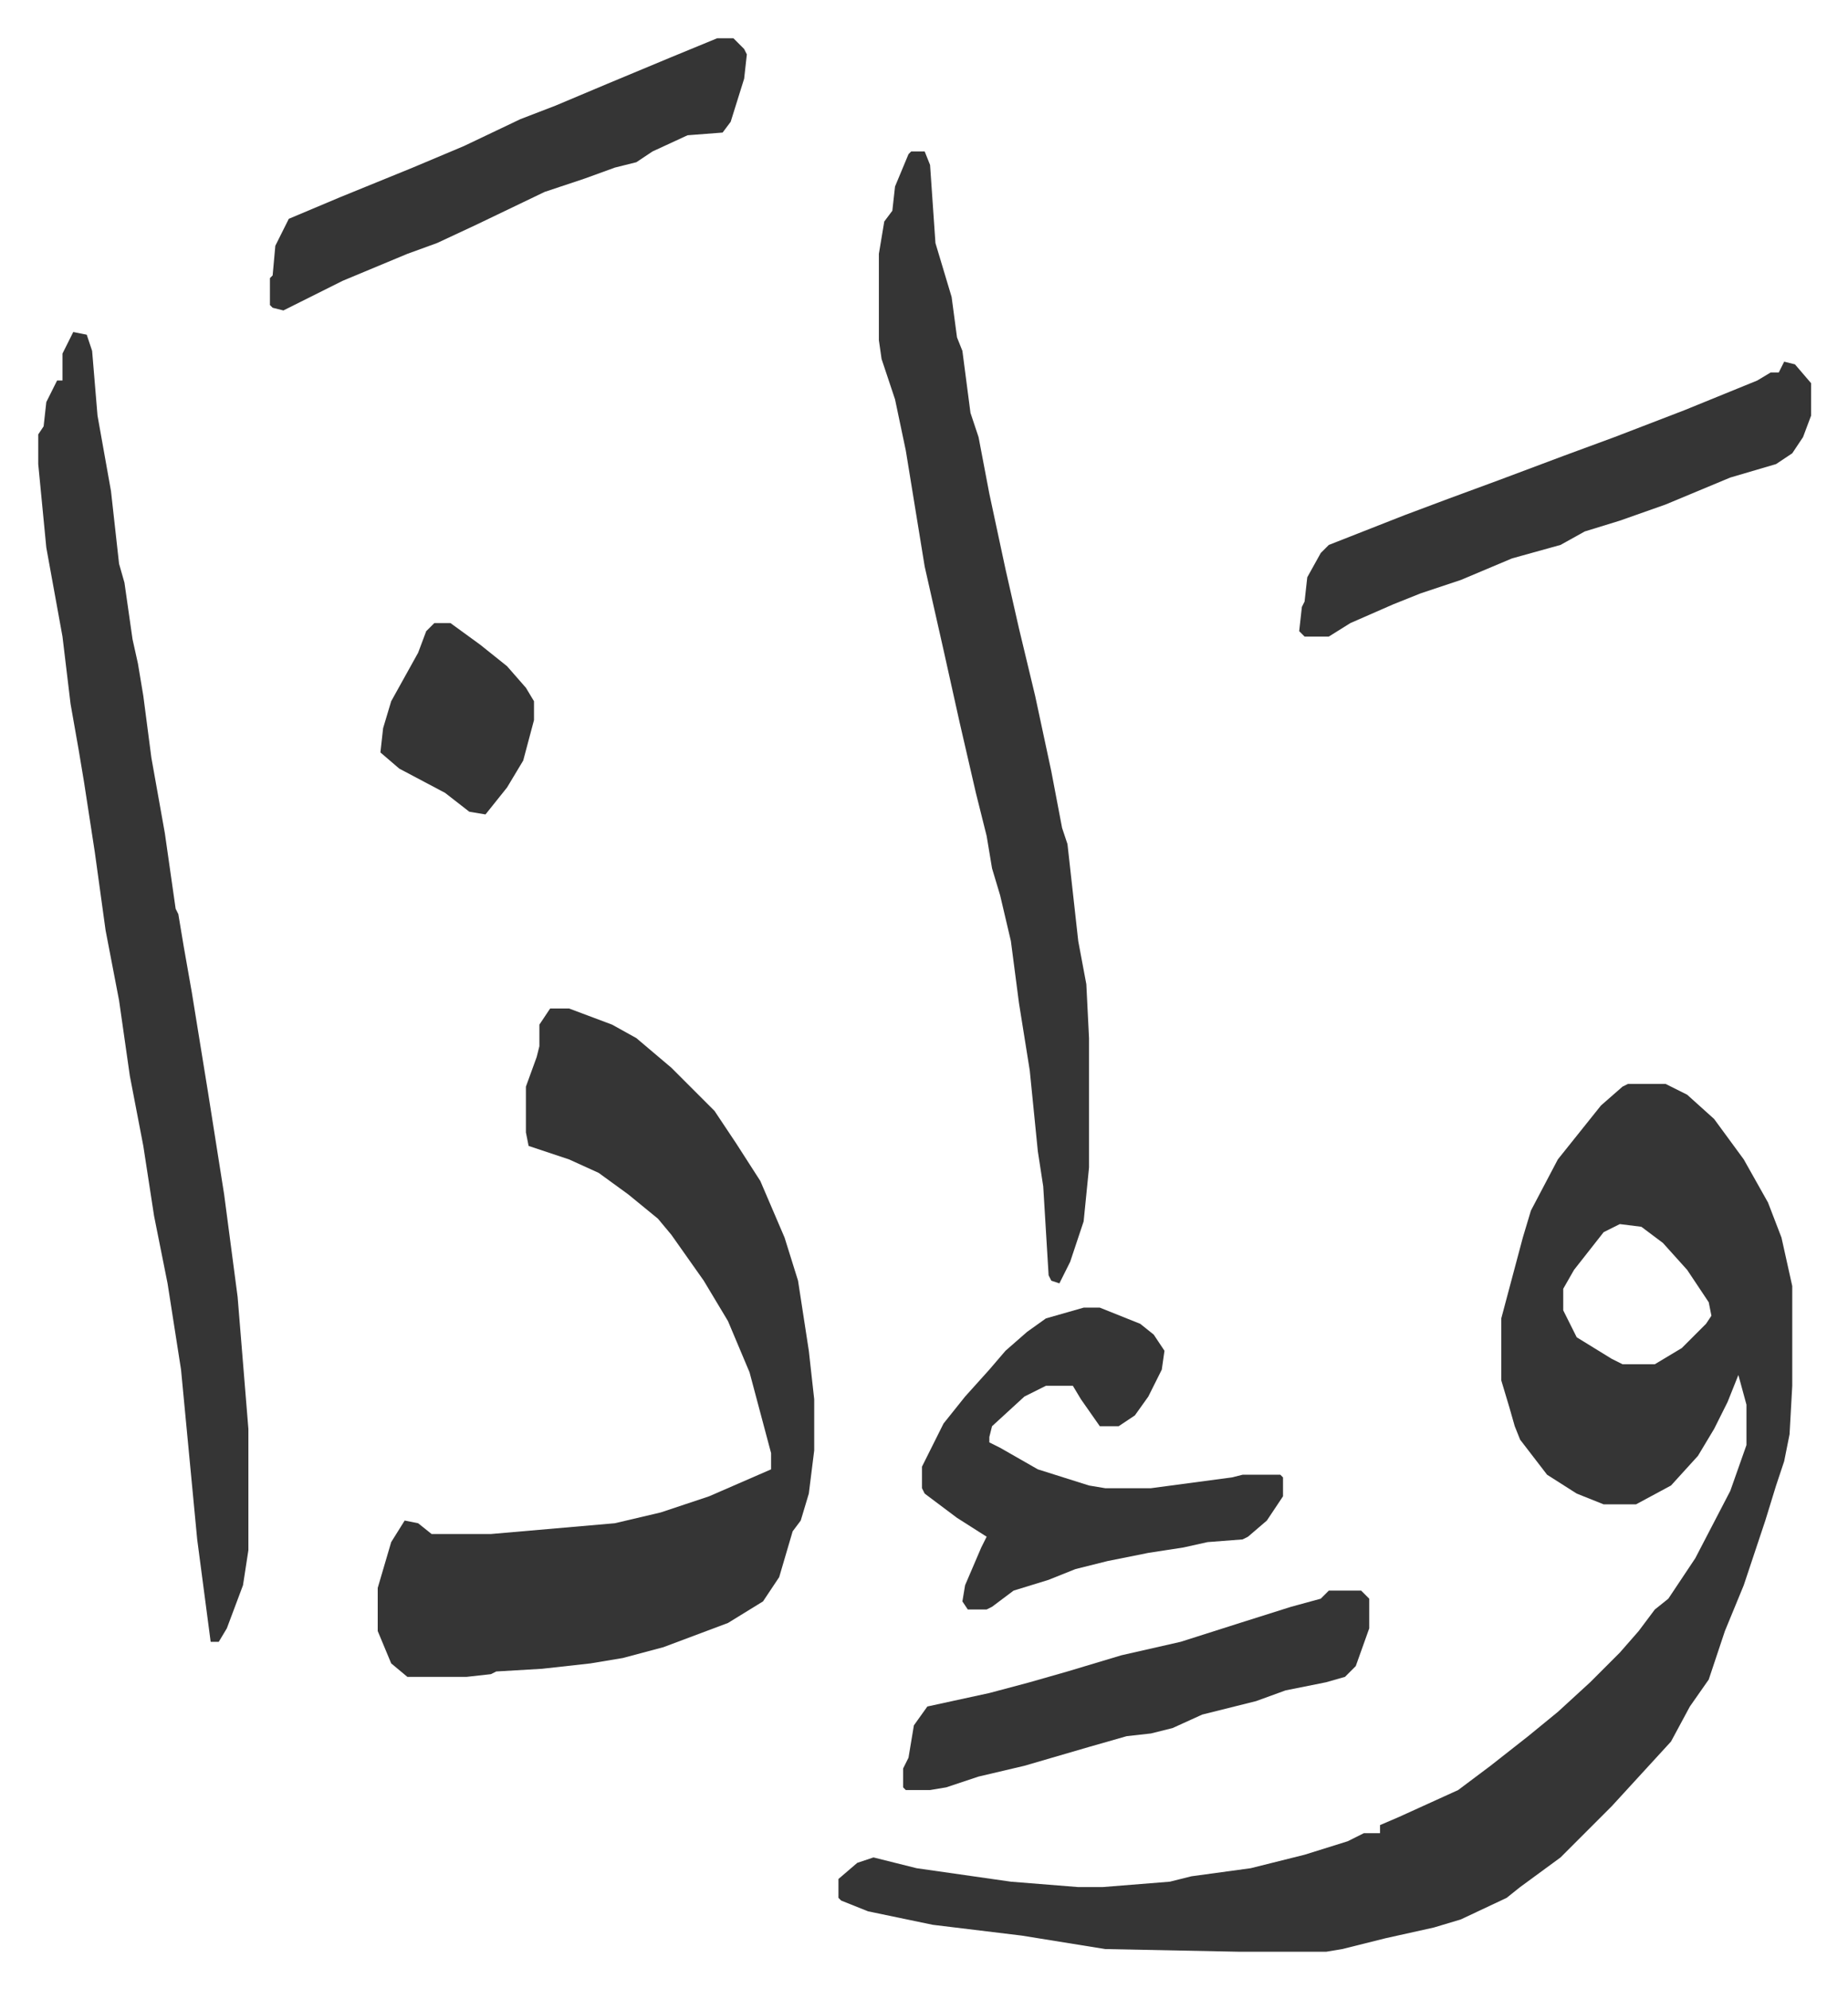
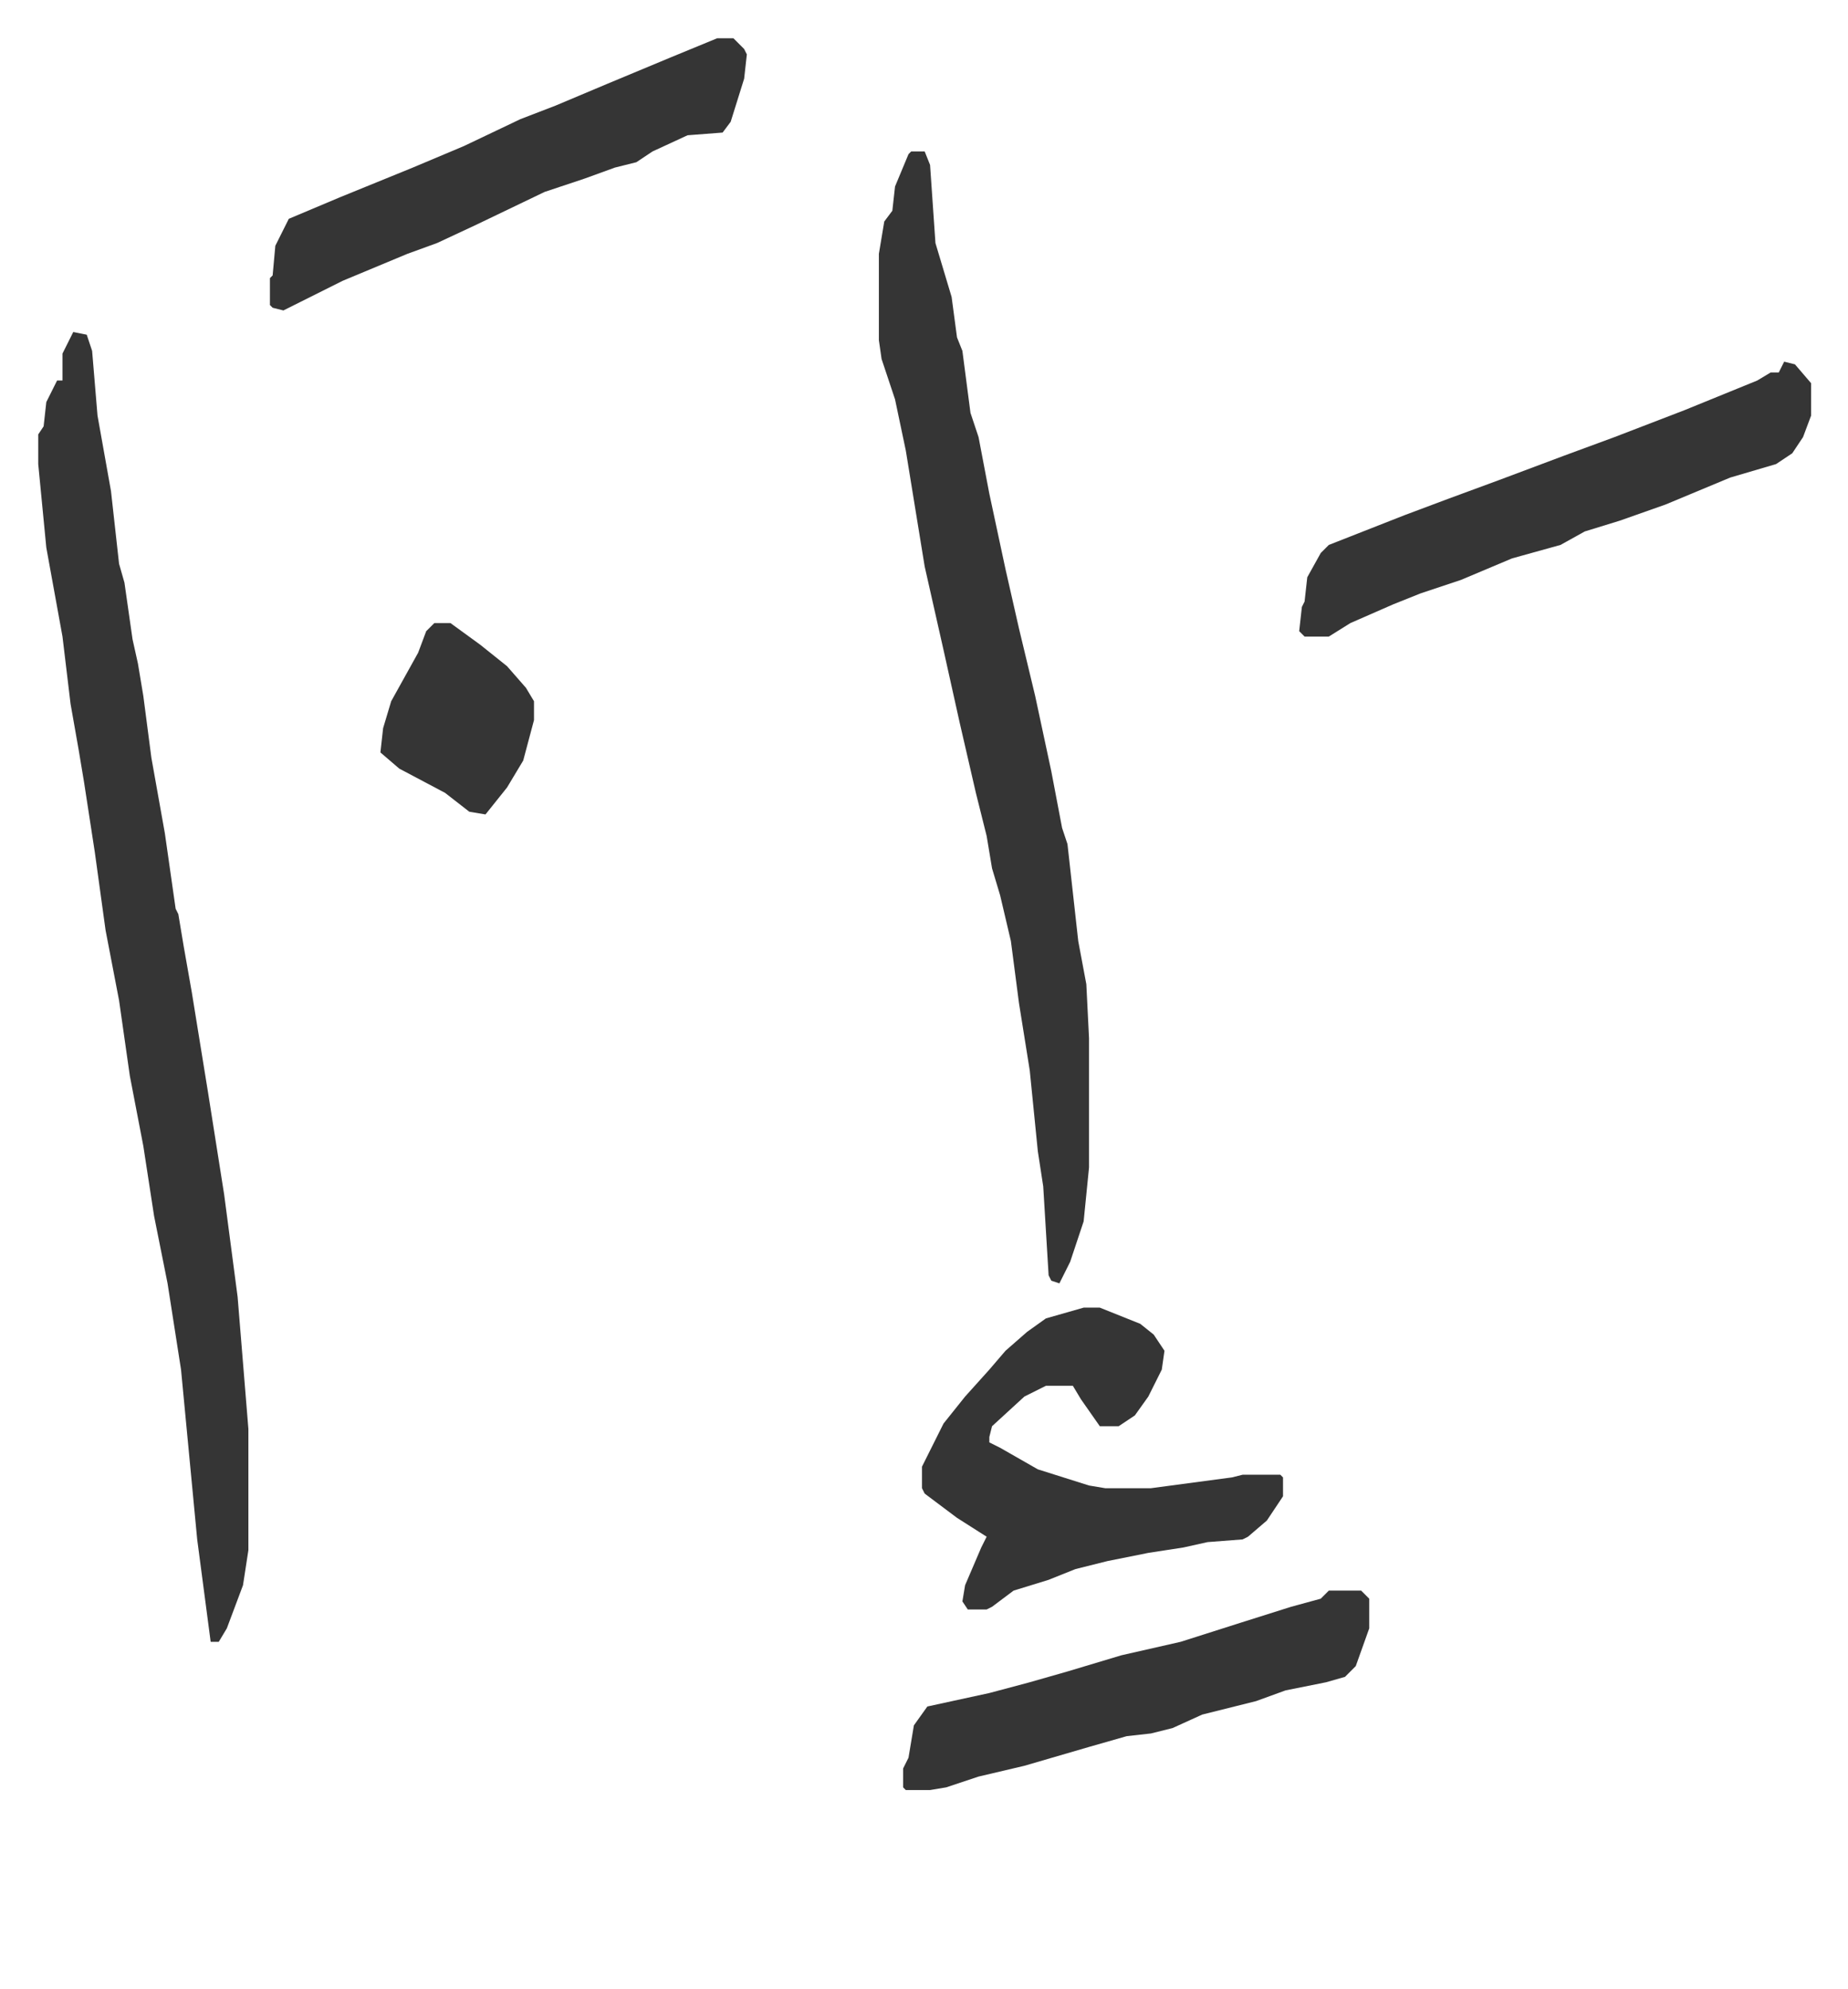
<svg xmlns="http://www.w3.org/2000/svg" role="img" viewBox="-14.19 365.81 685.88 737.88">
-   <path fill="#353535" id="rule_normal" d="M590 768h14l8 4 10 9 11 15 9 16 5 13 4 18v37l-1 18-2 10-3 9-4 13-8 24-7 17-6 18-7 10-7 13-11 12-11 12-19 19-15 11-5 4-17 8-10 3-18 4-16 4-6 1h-32l-50-1-31-5-33-4-24-5-10-4-1-1v-7l7-6 6-2 16 4 35 5 25 2h9l25-2 8-2 22-3 20-5 16-5 6-3h6v-3l7-3 22-10 12-9 14-11 11-9 12-11 11-11 7-8 6-8 5-4 10-15 13-25 6-17v-15l-3-11-4 10-5 10-6 10-10 11-13 7h-12l-10-4-11-7-10-13-2-5-2-7-3-10v-23l4-15 4-15 3-10 10-19 8-10 8-10 8-7zm-3 52l-6 3-11 14-4 7v8l5 10 13 8 4 2h12l10-6 9-9 2-3-1-5-8-12-9-10-8-6zm-397-80h7l16 6 9 5 13 11 5 5 11 11 8 12 9 14 9 21 5 16 4 26 2 18v19l-2 16-3 10-3 4-5 17-6 9-13 8-24 9-15 4-12 2-18 2-17 1-2 1-9 1h-22l-6-5-5-12v-16l5-17 5-8 5 1 5 4h22l46-4 17-4 18-6 23-10v-6l-4-15-4-15-8-19-9-15-12-17-5-6-11-9-11-8-11-5-15-5-1-5v-17l4-11 1-4v-8z" />
  <path fill="#353535" id="rule_normal" d="M13 489l5 1 2 6 2 24 5 28 3 27 2 7 3 21 2 9 2 12 3 23 5 28 4 28 1 2 2 12 3 17 6 37 6 38 5 38 4 49v45l-2 13-6 16-3 5h-3l-5-38-6-63-5-32-5-25-4-26-5-26-4-28-5-26-4-29-4-26-2-12-3-17-3-25-6-33-3-31v-11l2-3 1-9 4-8h2v-10zm311-67h5l2 5 2 29 6 20 2 15 2 5 3 23 3 9 4 21 6 28 5 22 6 25 6 28 4 21 2 6 4 36 3 16 1 20v48l-2 20-5 15-4 8-3-1-1-2-2-33-2-13-3-30-4-25-3-23-4-17-3-10-2-12-4-16-6-26-6-27-7-31-7-43-4-19-5-15-1-7v-32l2-12 3-4 1-9 5-12zm64 429h6l15 6 5 4 4 6-1 7-5 10-5 7-6 4h-7l-7-10-3-5h-10l-8 4-12 11-1 4v2l4 2 14 8 19 6 6 1h17l30-4 4-1h14l1 1v7l-6 9-7 6-2 1-13 1-9 2-13 2-15 3-12 3-10 4-13 4-8 6-2 1h-7l-2-3 1-6 6-14 2-4-11-7-12-9-1-2v-8l8-16 8-10 9-10 6-7 8-7 7-5zm260-351l4 1 6 7v12l-3 8-4 6-6 4-17 5-24 10-17 6-13 4-9 5-18 5-19 8-15 5-10 4-16 7-8 5h-9l-2-2 1-9 1-2 1-9 5-9 3-3 28-11 16-6 19-7 24-9 19-7 26-10 27-11 5-3h3zM252 380h6l4 4 1 2-1 9-5 16-3 4-13 1-13 6-6 4-8 2-11 4-15 5-25 12-15 7-11 4-24 10-16 8-6 3-4-1-1-1v-10l1-1 1-11 5-10 19-8 27-11 19-8 21-10 13-5 19-8 24-10zm227 576h12l3 3v11l-5 14-4 4-7 2-15 3-11 4-20 5-11 5-8 2-9 1-14 4-24 7-17 4-12 4-6 1h-9l-1-1v-7l2-4 2-12 5-7 23-5 15-4 14-4 20-6 22-5 22-7 19-6 11-3zM147 597h6l11 8 10 8 7 8 3 5v7l-4 15-6 10-8 10-6-1-9-7-17-9-7-6 1-9 3-10 10-18 3-8z" />
</svg>